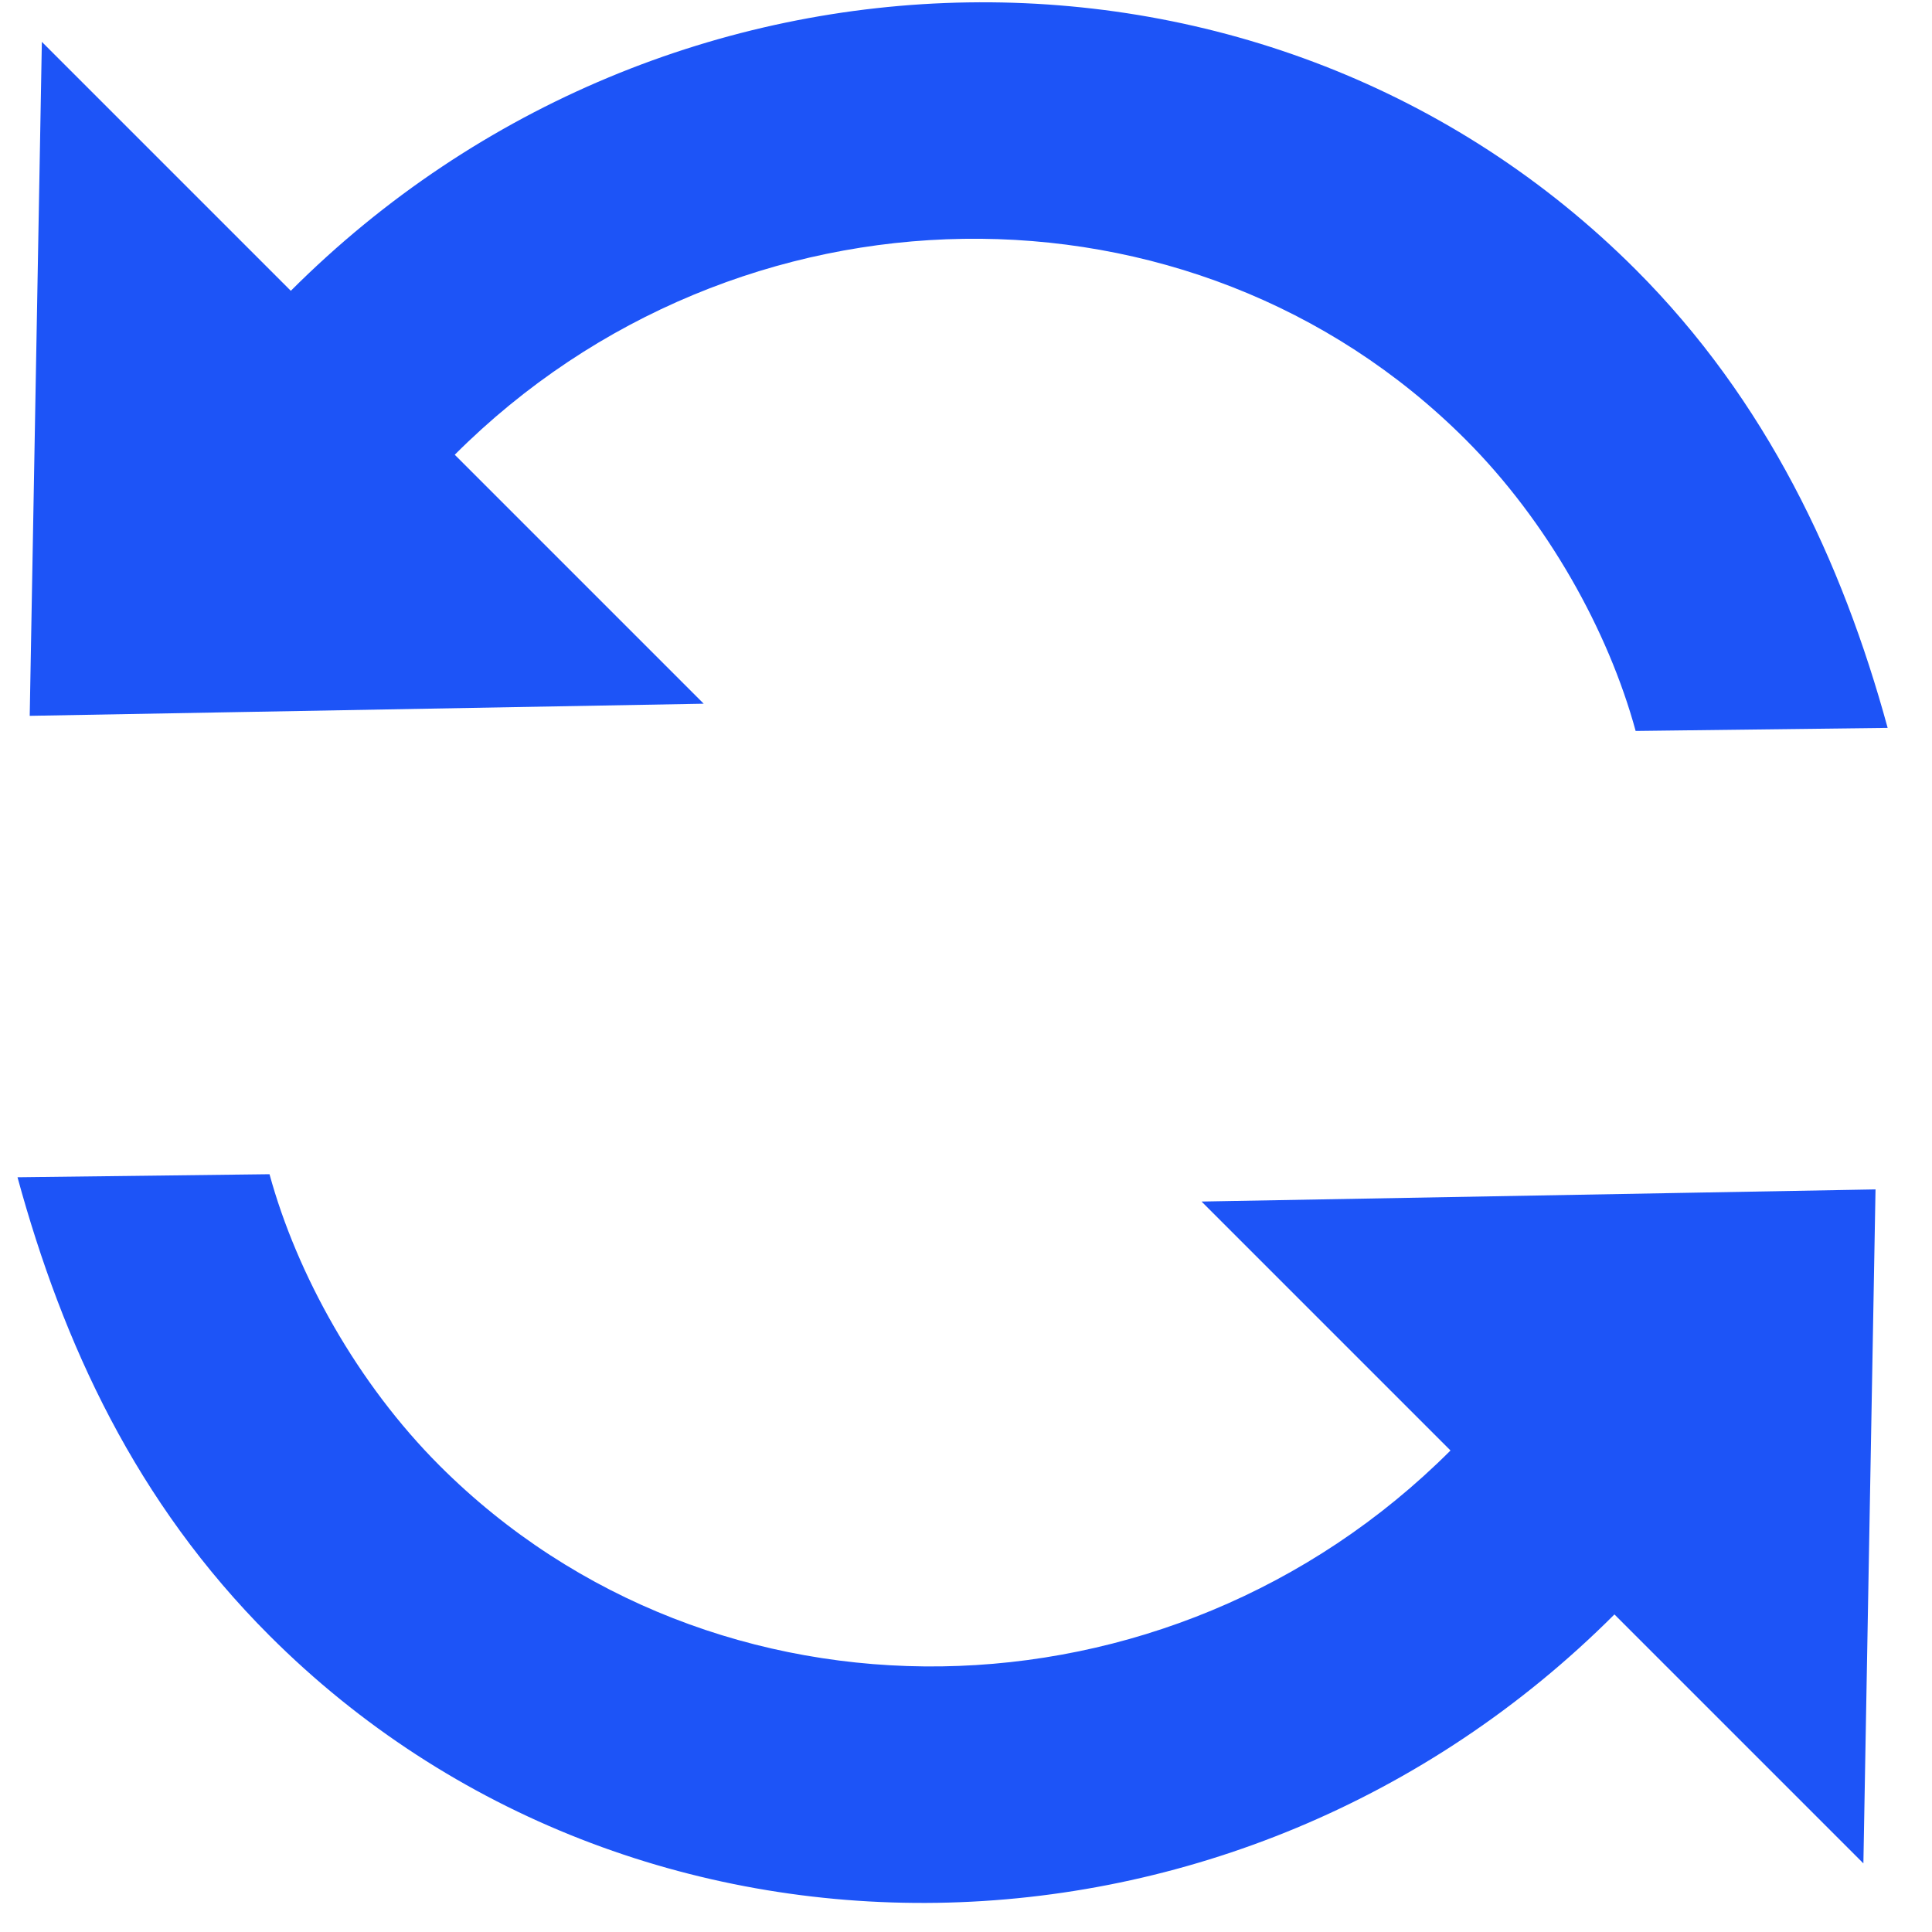
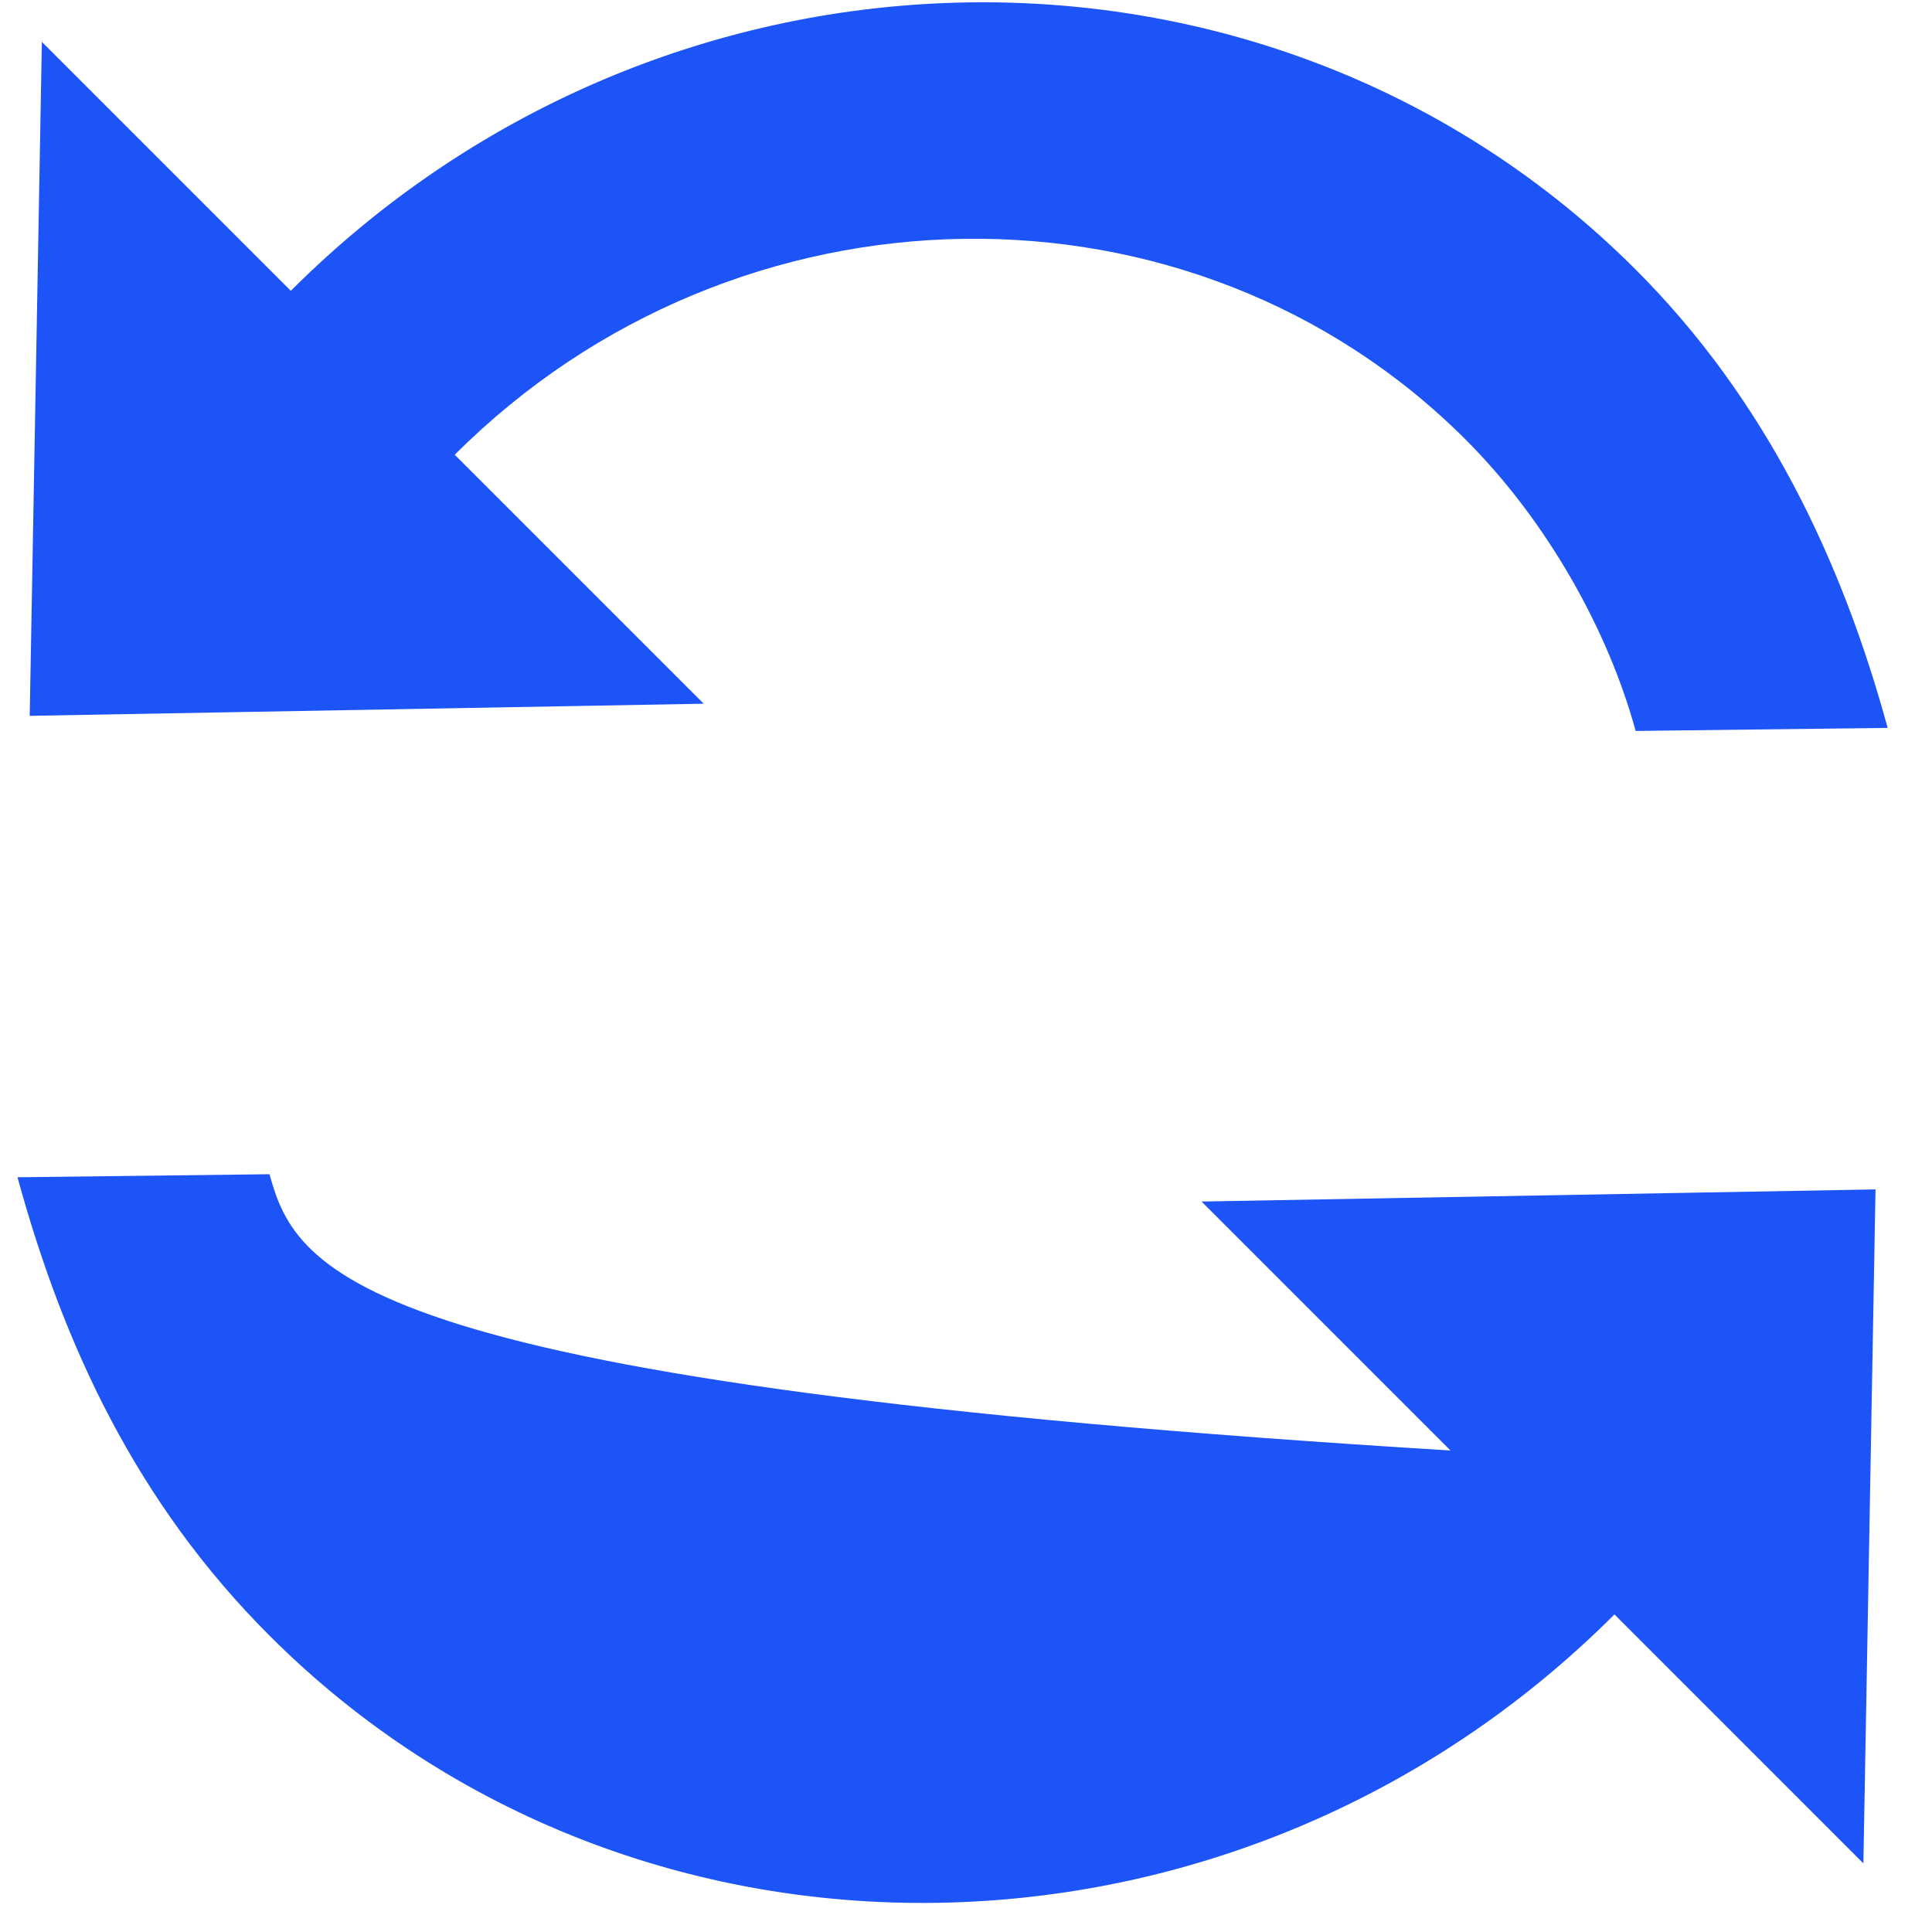
<svg xmlns="http://www.w3.org/2000/svg" width="17px" height="17px" viewBox="0 0 17 17" version="1.1">
  <title>刷新</title>
  <desc>Created with Sketch.</desc>
  <g id="企业" stroke="none" stroke-width="1" fill="none" fill-rule="evenodd">
    <g id="充值" transform="translate(-728, -1064)" fill="#1D54F7" fill-rule="nonzero">
      <g id="编组-19" transform="translate(450, 772)">
        <g id="编组-25" transform="translate(20, 118)">
          <g id="编组-11" transform="translate(185, 152)">
            <g id="刷新" transform="translate(81.5, 30.5) rotate(-45) translate(-81.5, -30.5) translate(73, 19)">
-               <path d="M8.5,3.098 L8.5,0 L4.231,4.118 L8.5,8.236 L8.5,5.138 C12.013,5.138 14.884,7.933 14.884,11.333 C14.884,12.353 14.582,13.411 14.129,14.204 L15.716,15.753 C16.471,14.431 17,12.958 17,11.333 C17,6.8 13.184,3.098 8.5,3.098 Z M8.5,17.529 C4.987,17.529 2.116,14.733 2.116,11.333 C2.116,10.313 2.418,9.256 2.871,8.462 L1.284,6.913 C0.529,8.236 0,9.671 0,11.333 C0,15.867 3.816,19.569 8.5,19.569 L8.5,22.667 L12.769,18.549 L8.5,14.431 L8.5,17.529 Z" id="形状" />
+               <path d="M8.5,3.098 L8.5,0 L4.231,4.118 L8.5,8.236 L8.5,5.138 C12.013,5.138 14.884,7.933 14.884,11.333 C14.884,12.353 14.582,13.411 14.129,14.204 L15.716,15.753 C16.471,14.431 17,12.958 17,11.333 C17,6.8 13.184,3.098 8.5,3.098 Z M8.5,17.529 C2.116,10.313 2.418,9.256 2.871,8.462 L1.284,6.913 C0.529,8.236 0,9.671 0,11.333 C0,15.867 3.816,19.569 8.5,19.569 L8.5,22.667 L12.769,18.549 L8.5,14.431 L8.5,17.529 Z" id="形状" />
            </g>
          </g>
        </g>
      </g>
    </g>
  </g>
</svg>